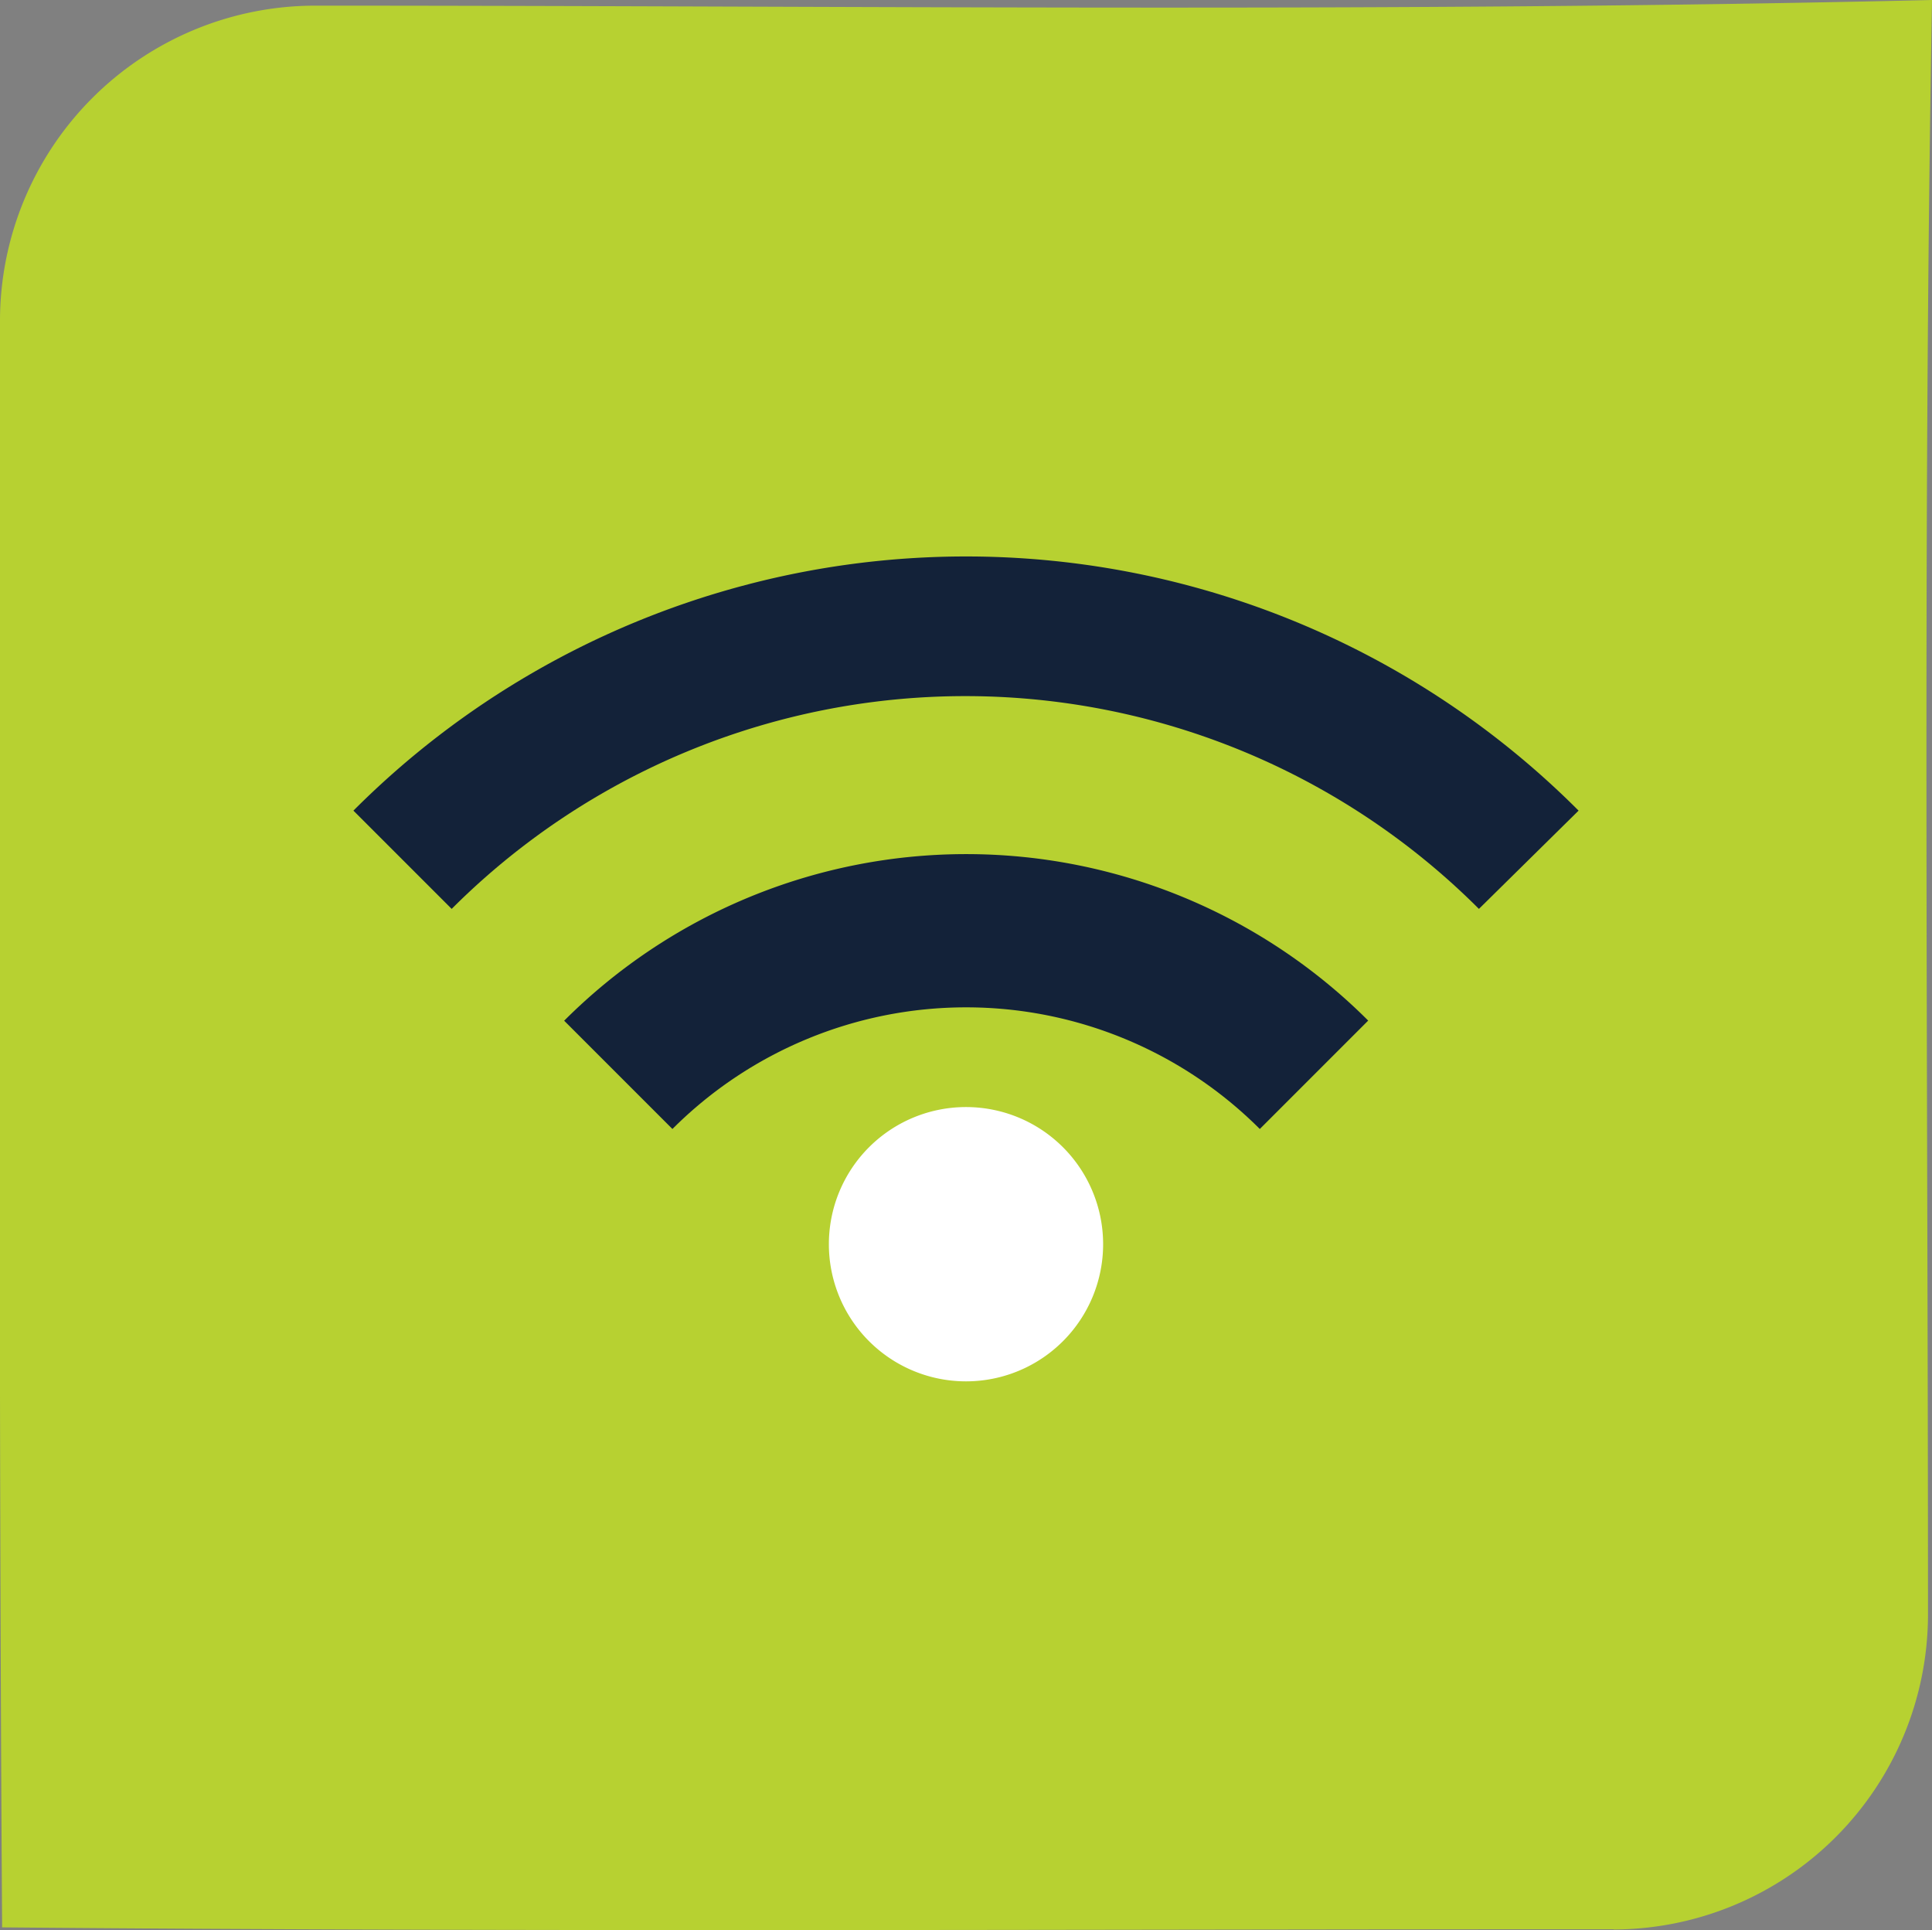
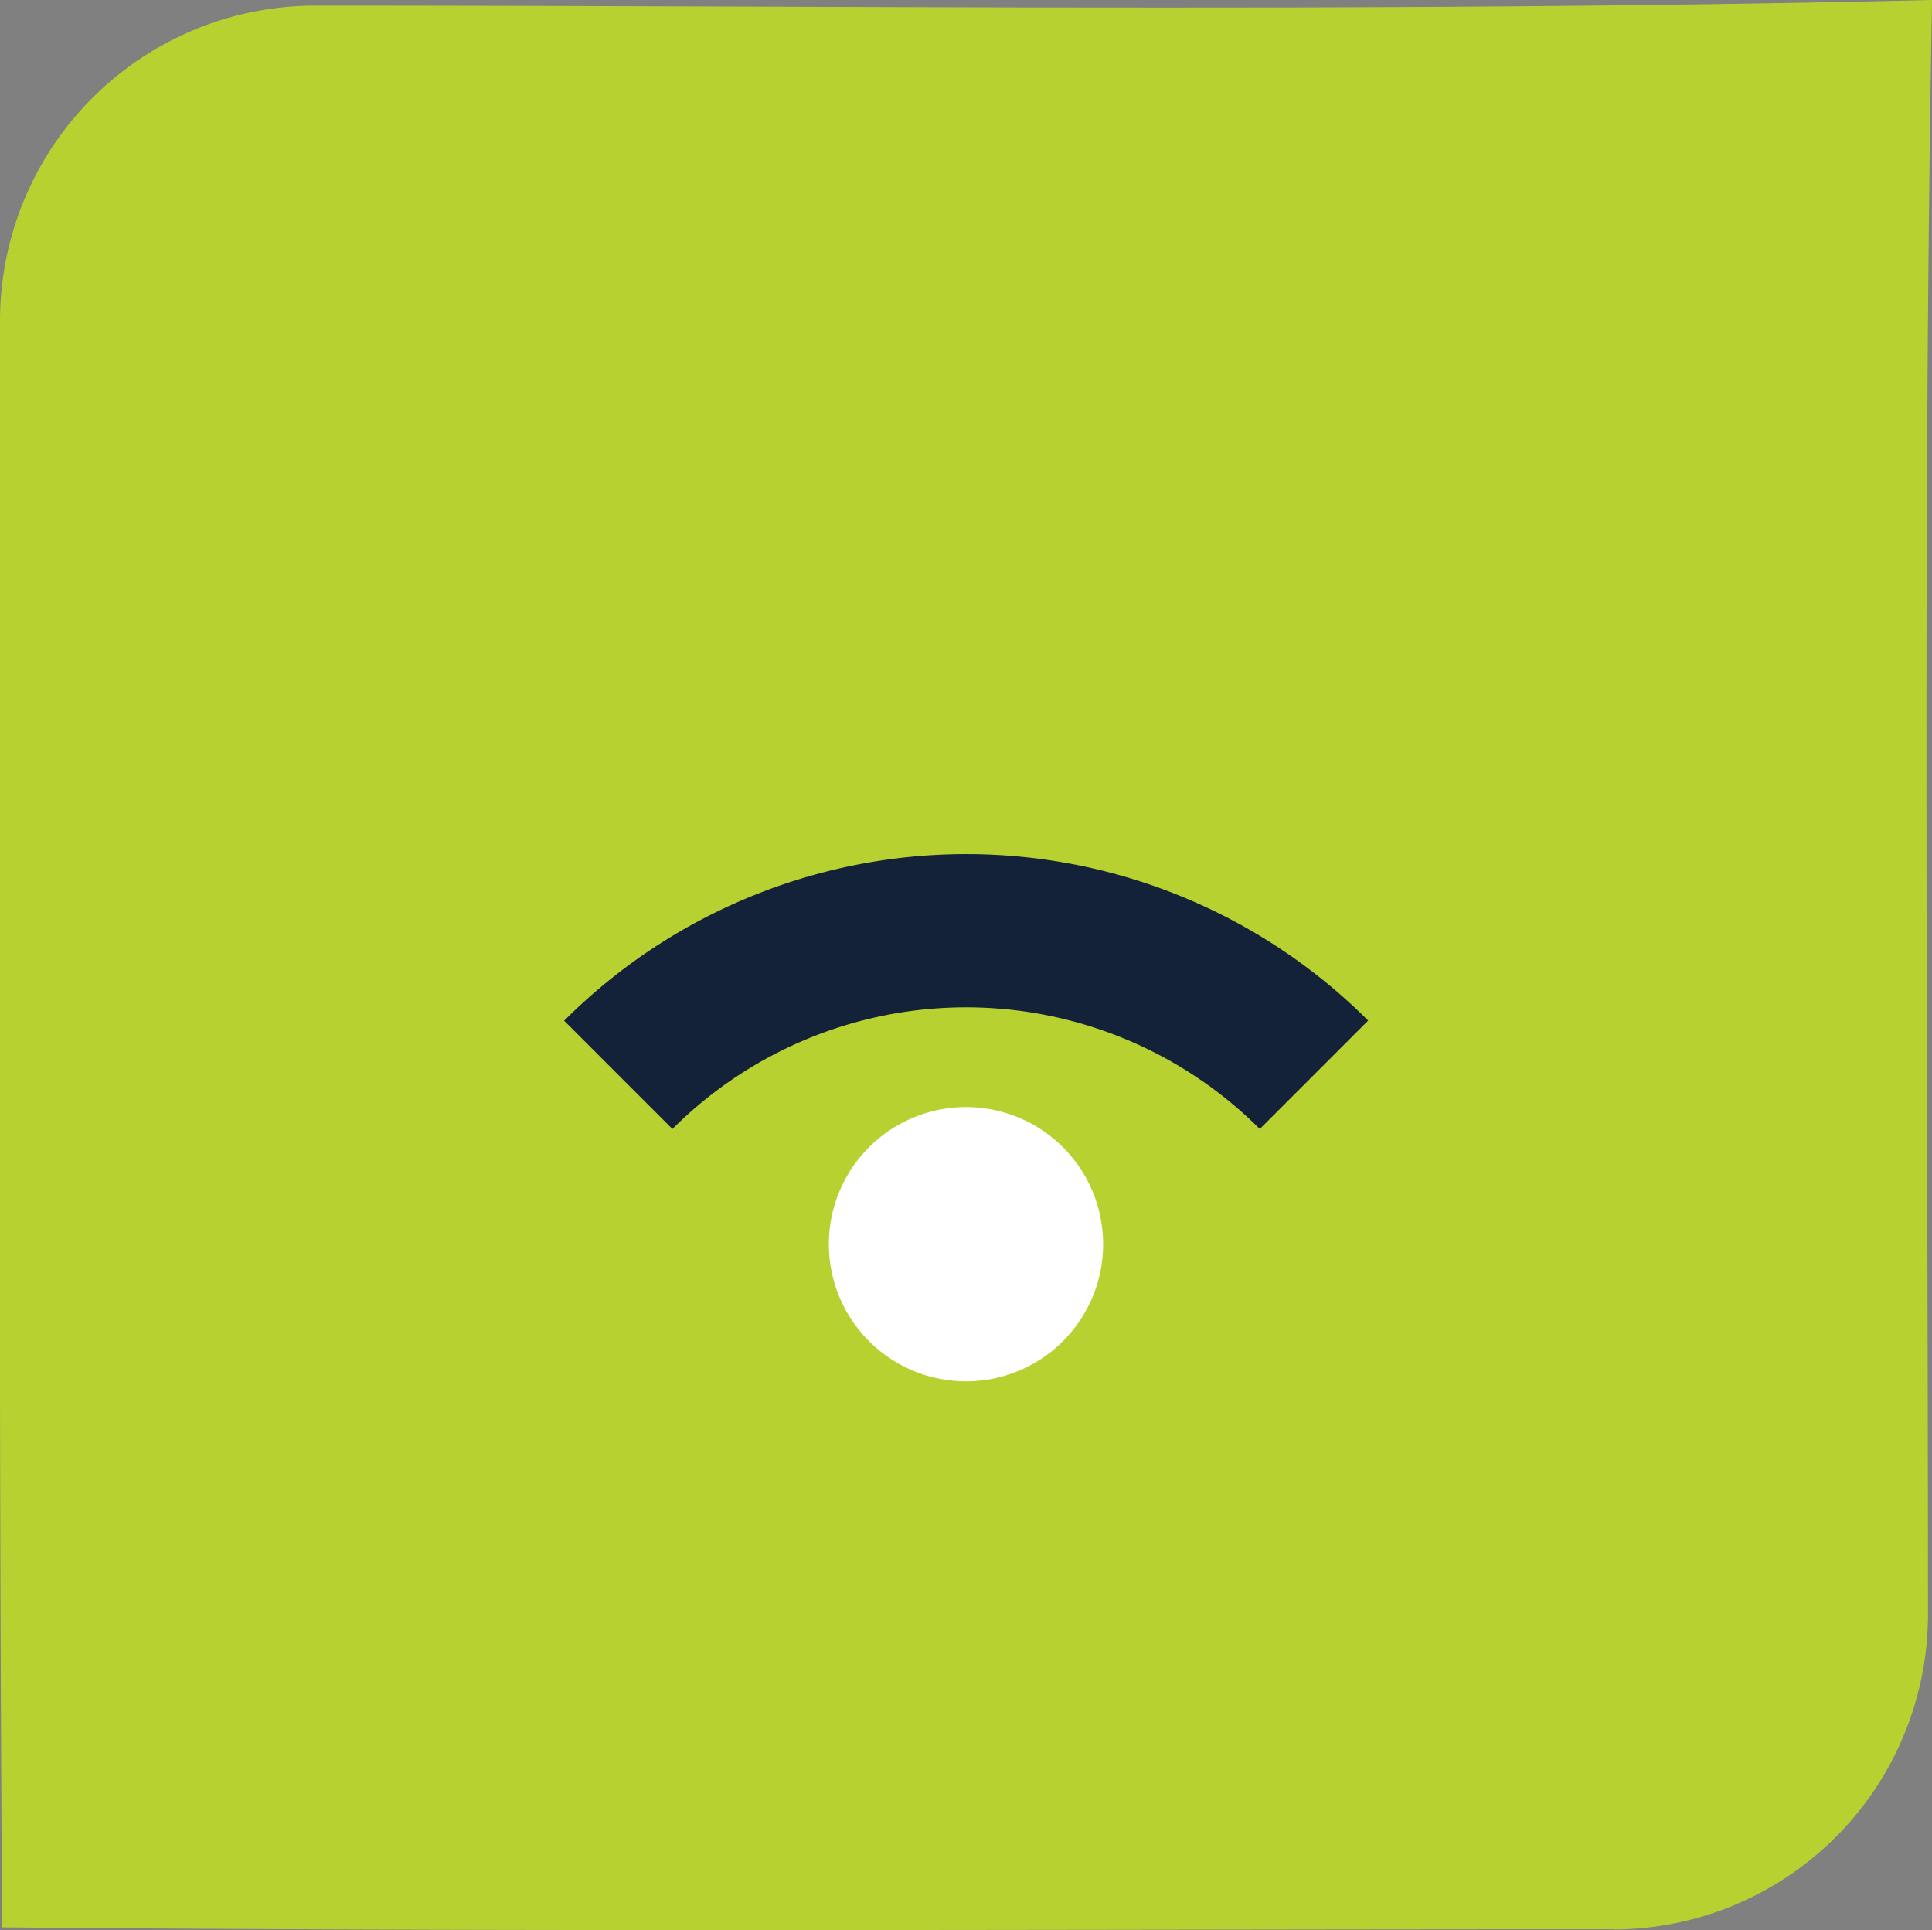
<svg xmlns="http://www.w3.org/2000/svg" id="Слой_1" data-name="Слой 1" viewBox="0 0 82 81.91">
  <rect x="0" y="0" width="82" height="81.91" fill="#808080" stroke="none" />
  <defs>
    <style>.cls-1{fill:#b7d131;}.cls-1,.cls-2,.cls-3{fill-rule:evenodd;}.cls-2{fill:#132239;}.cls-3{fill:#fff;}</style>
  </defs>
  <title>1_1</title>
  <path class="cls-1" d="M68.49,81.88A13.38,13.38,0,0,0,81.83,68.53c0-22.82-.23-45.72.17-68.53C59.18.54,36.21.24,13.37.24A13.38,13.38,0,0,0,0,13.59C0,36.32-.06,59.06.09,81.79c22.79.2,45.6.08,68.4.08" transform="translate(0)" />
-   <path class="cls-2" d="M15,34.4l4.17,4.17a30.83,30.83,0,0,1,43.6,0L67,34.4A36.73,36.73,0,0,0,15,34.4" transform="translate(0)" />
  <path class="cls-2" d="M23.94,43.31l4.6,4.6a17.63,17.63,0,0,1,24.93,0l4.6-4.6a24.13,24.13,0,0,0-34.12,0" transform="translate(0)" />
  <path class="cls-3" d="M36.88,56.91a5.82,5.82,0,1,1,8.24,0,5.82,5.82,0,0,1-8.24,0" transform="translate(0)" />
</svg>